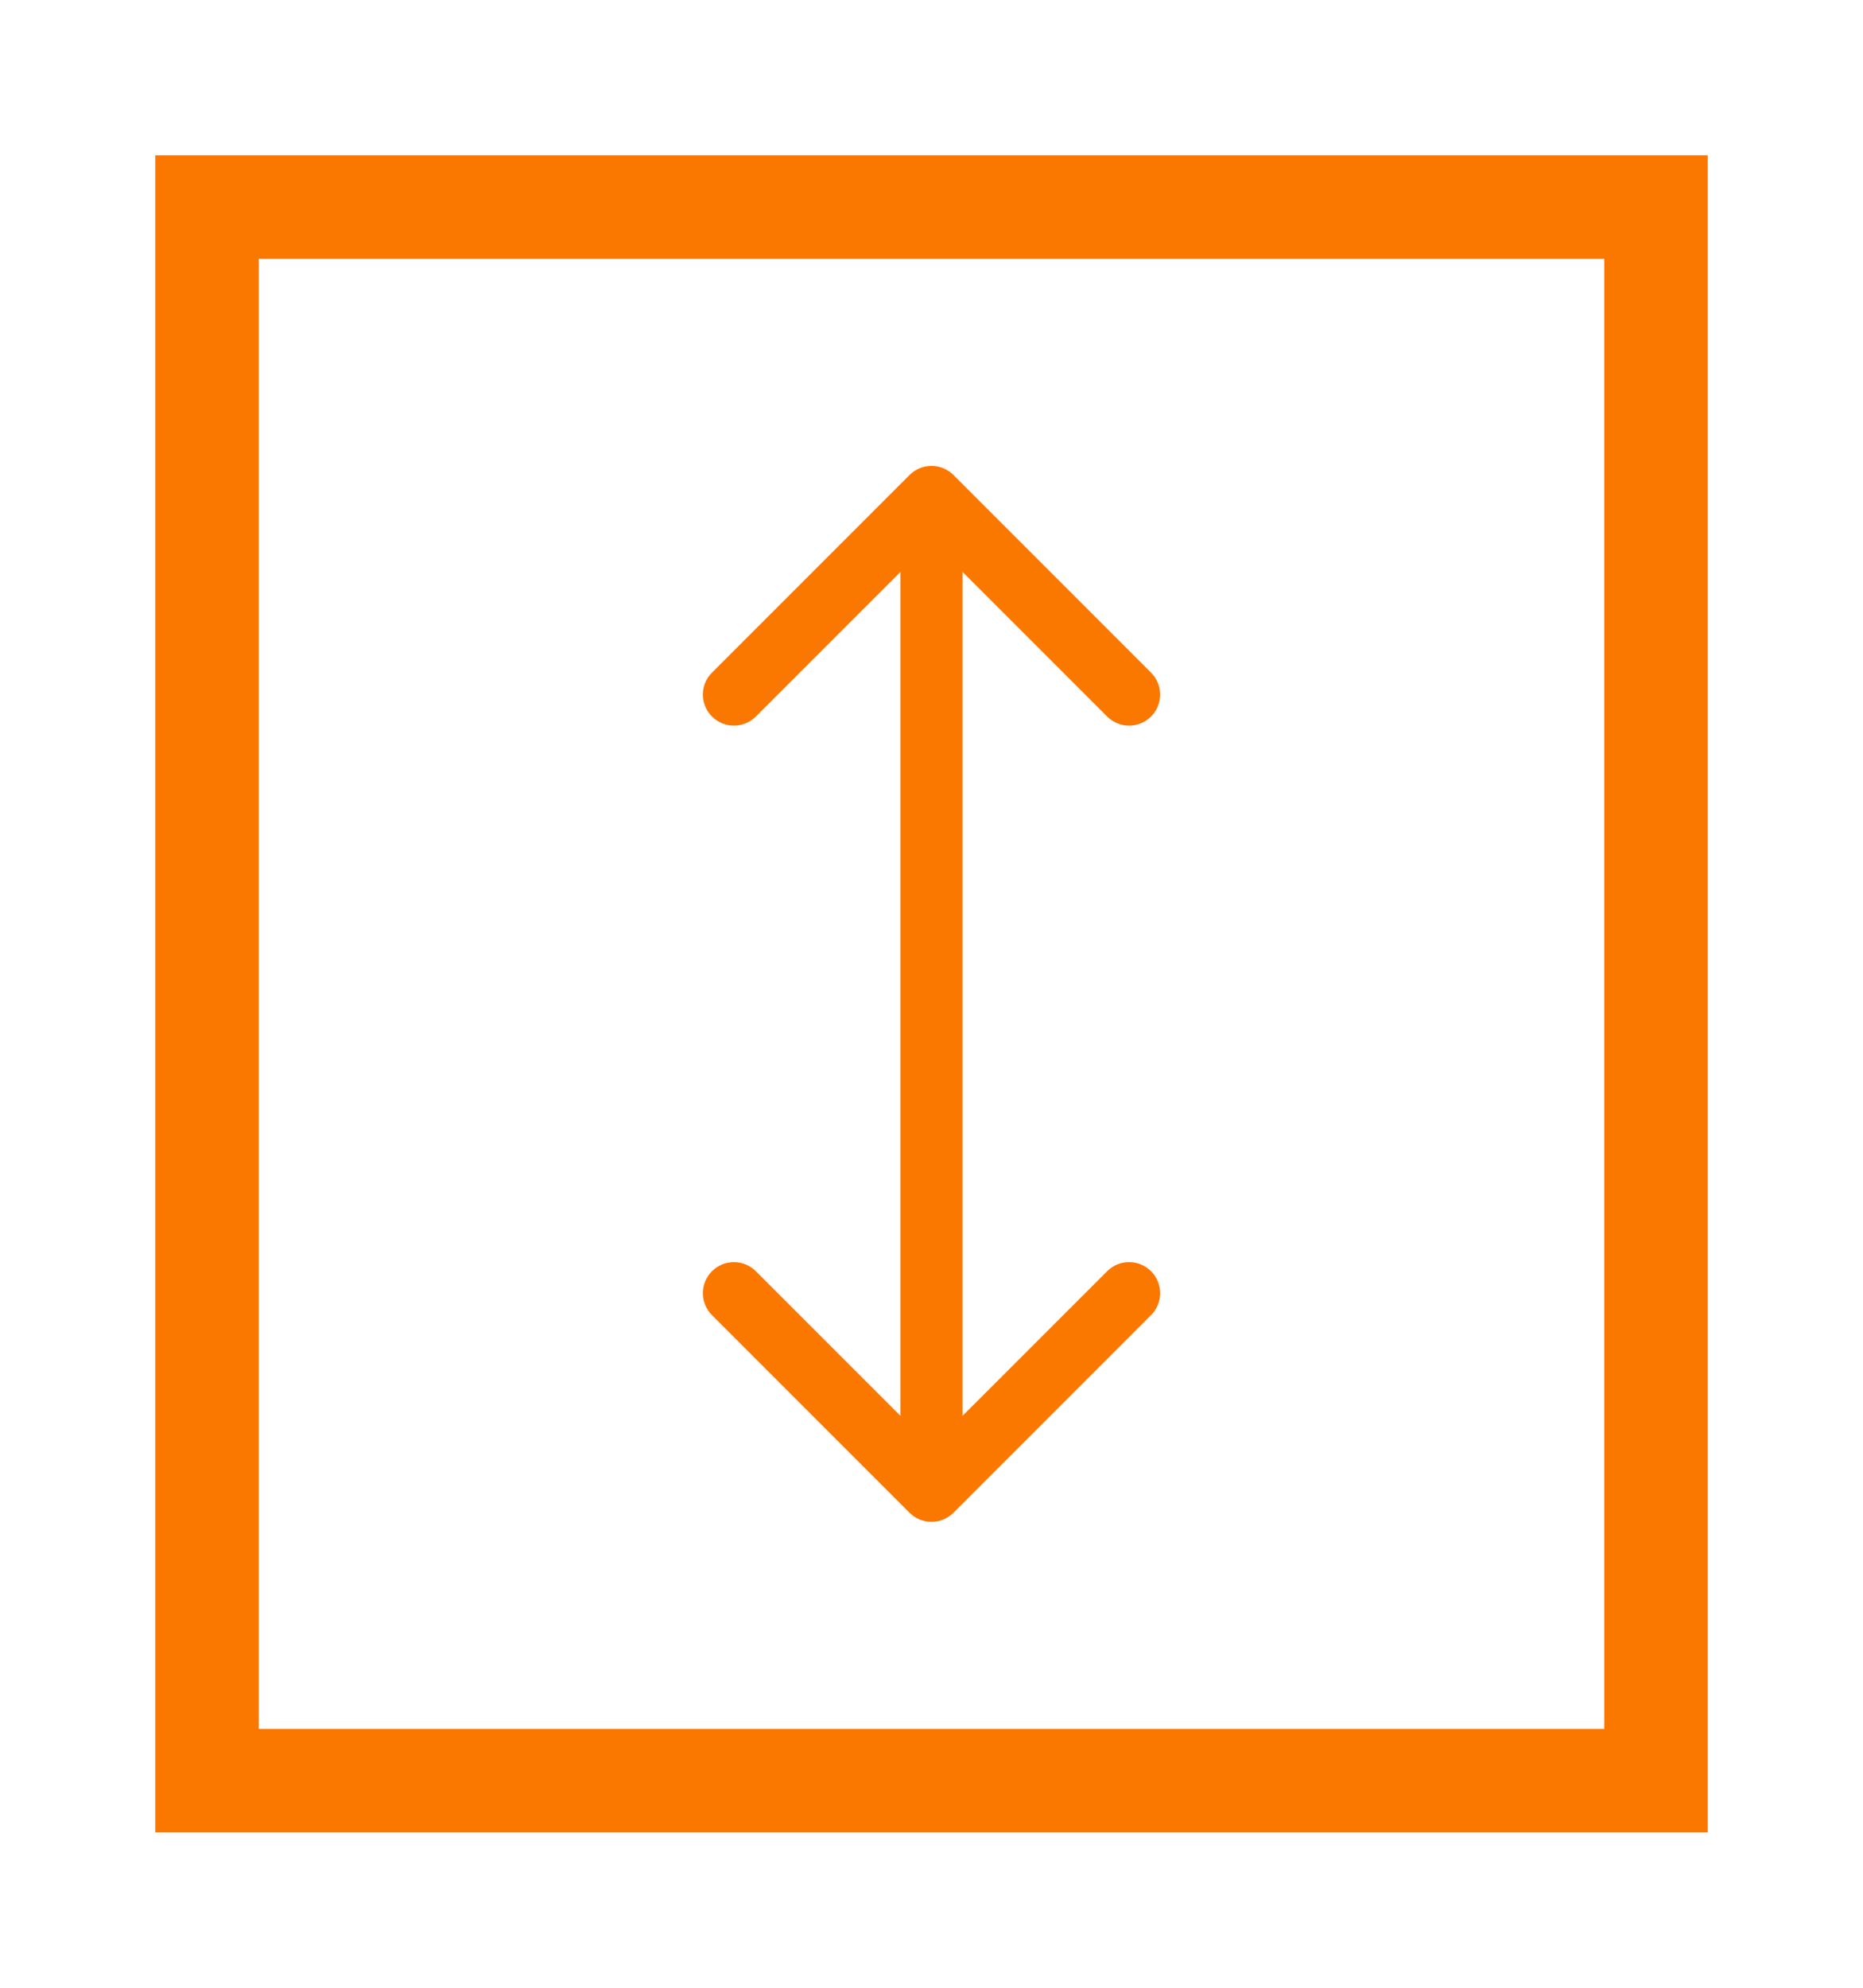
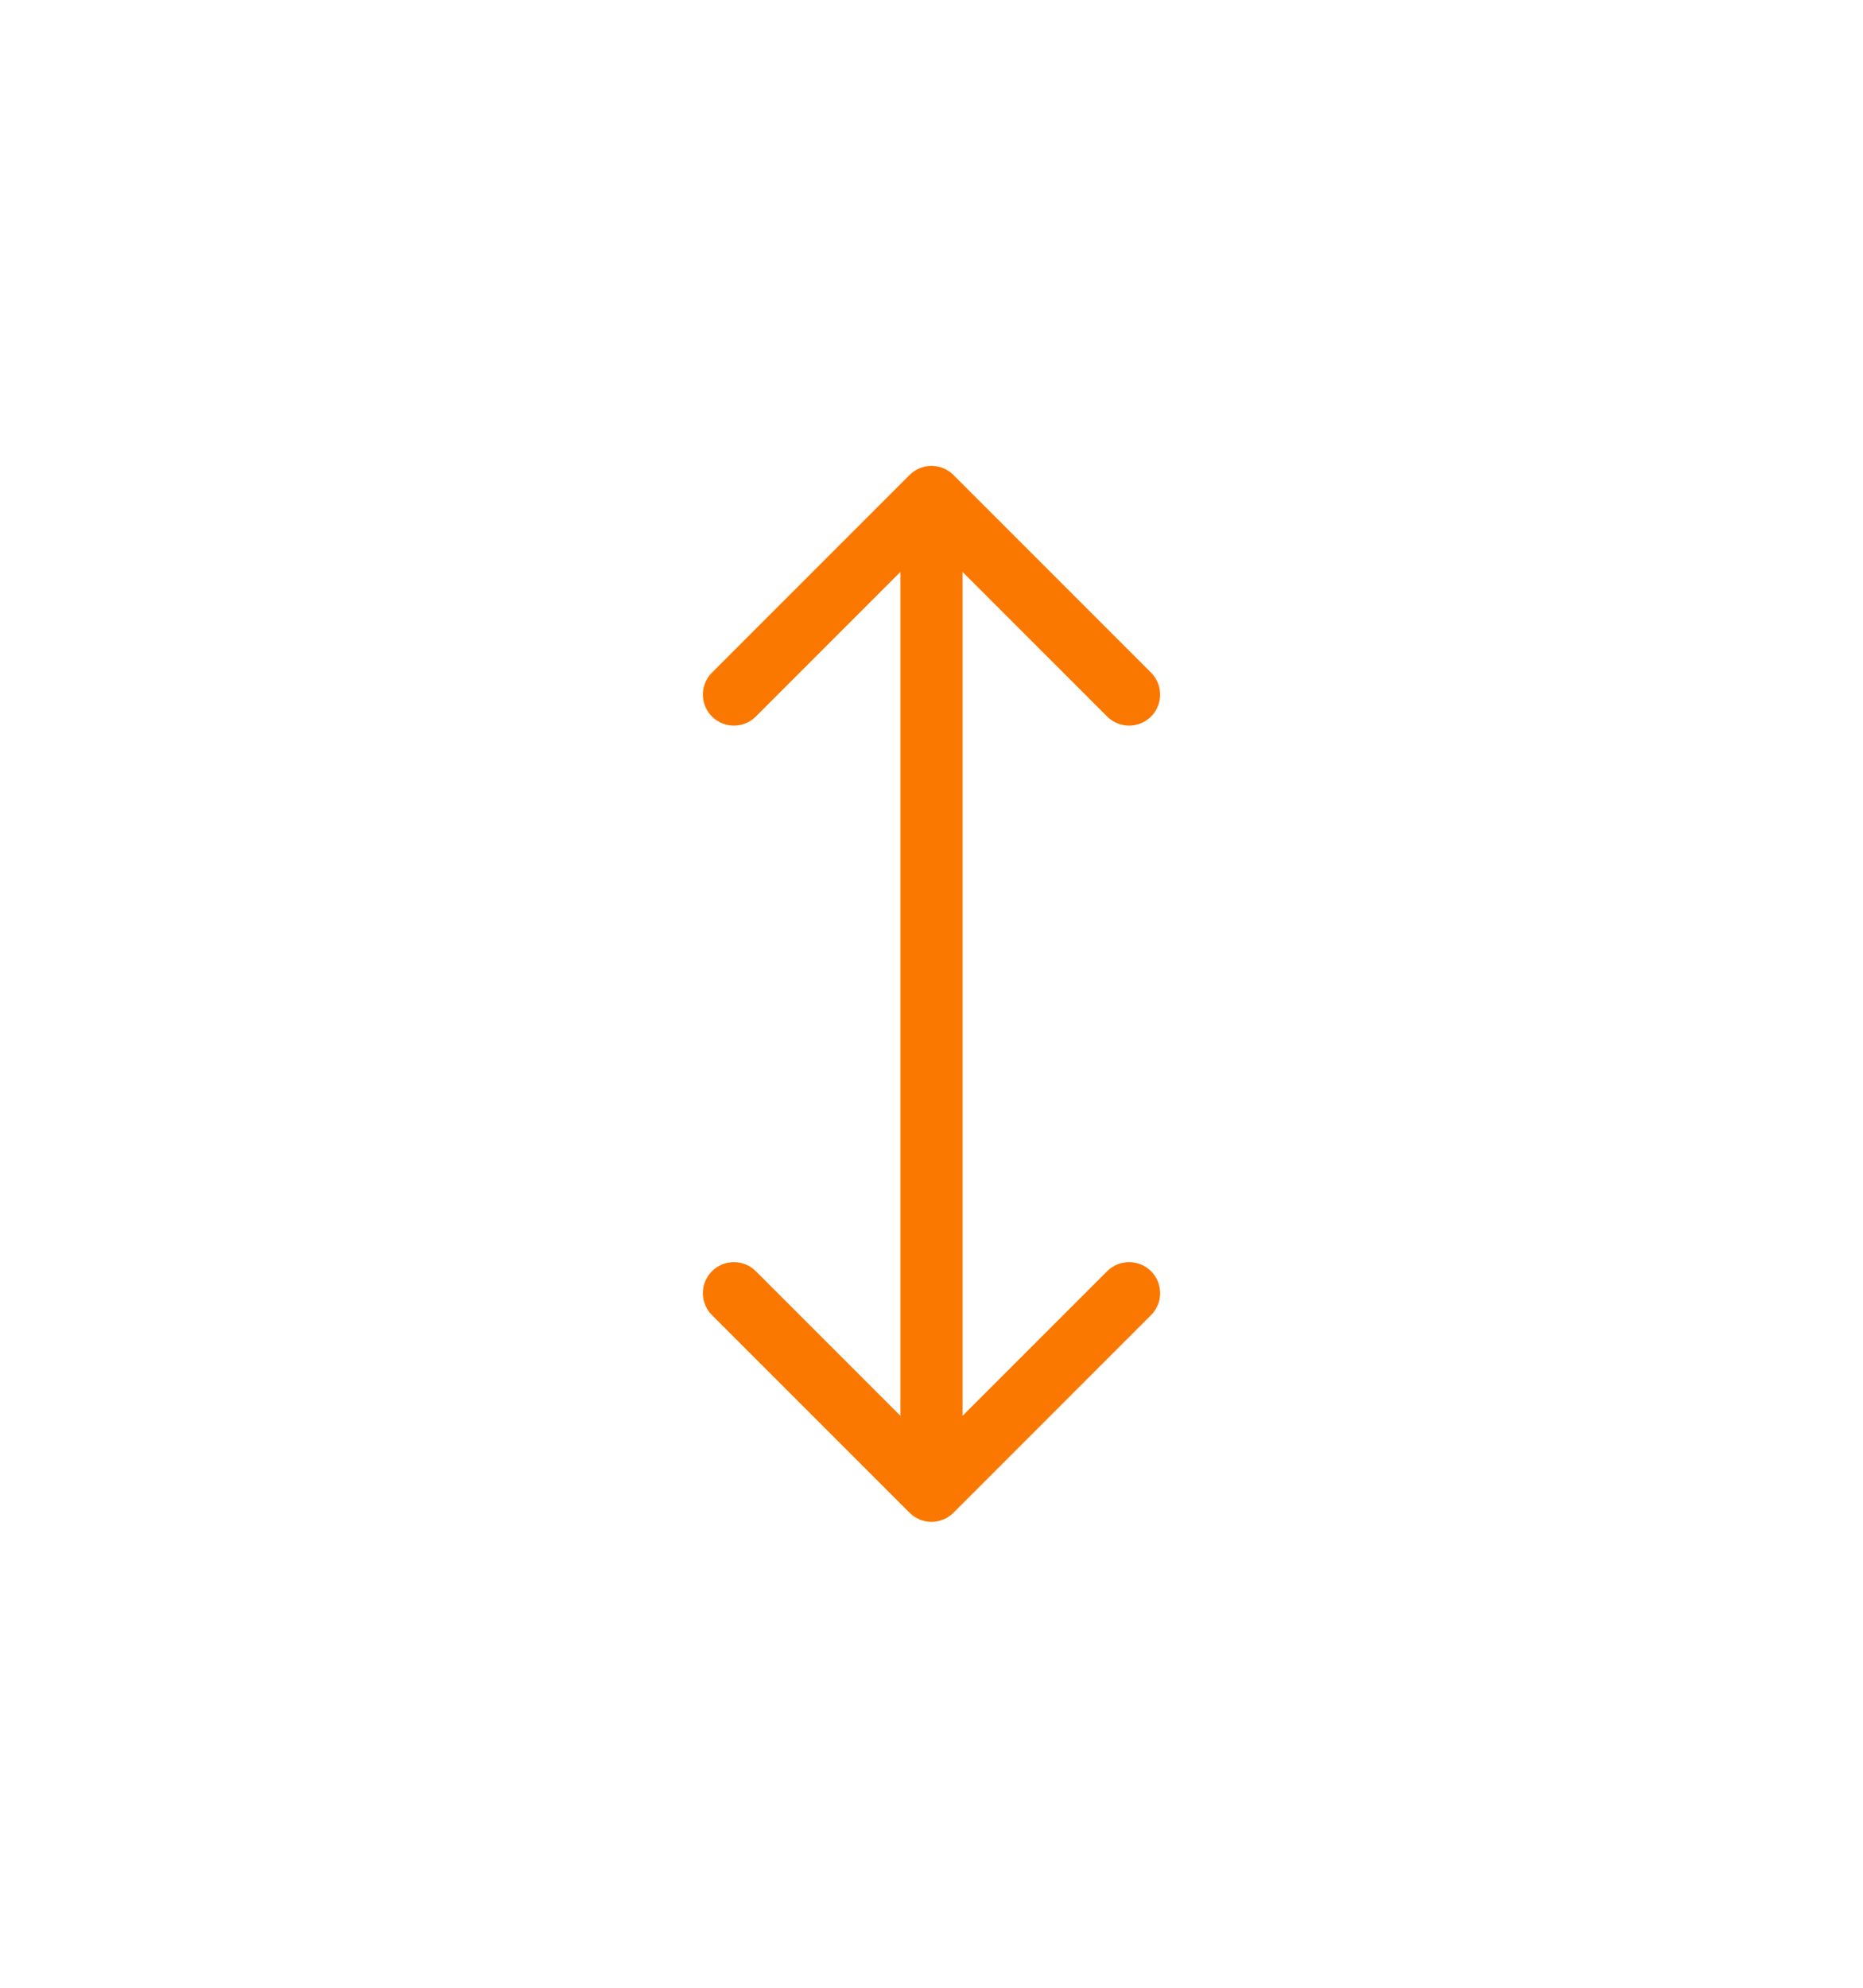
<svg xmlns="http://www.w3.org/2000/svg" width="45" height="48" viewBox="0 0 45 48" fill="none">
  <path d="M23.03 11.47C22.737 11.177 22.263 11.177 21.97 11.47L17.197 16.243C16.904 16.535 16.904 17.01 17.197 17.303C17.49 17.596 17.965 17.596 18.257 17.303L22.5 13.061L26.743 17.303C27.035 17.596 27.51 17.596 27.803 17.303C28.096 17.01 28.096 16.535 27.803 16.243L23.03 11.47ZM21.97 36.53C22.263 36.823 22.737 36.823 23.03 36.53L27.803 31.757C28.096 31.465 28.096 30.99 27.803 30.697C27.51 30.404 27.035 30.404 26.743 30.697L22.5 34.939L18.257 30.697C17.965 30.404 17.49 30.404 17.197 30.697C16.904 30.99 16.904 31.465 17.197 31.757L21.97 36.53ZM21.75 12V36H23.25V12H21.75Z" fill="#FB7800" />
-   <rect x="5" y="5" width="35" height="38" stroke="#FB7800" stroke-width="2.5" />
</svg>